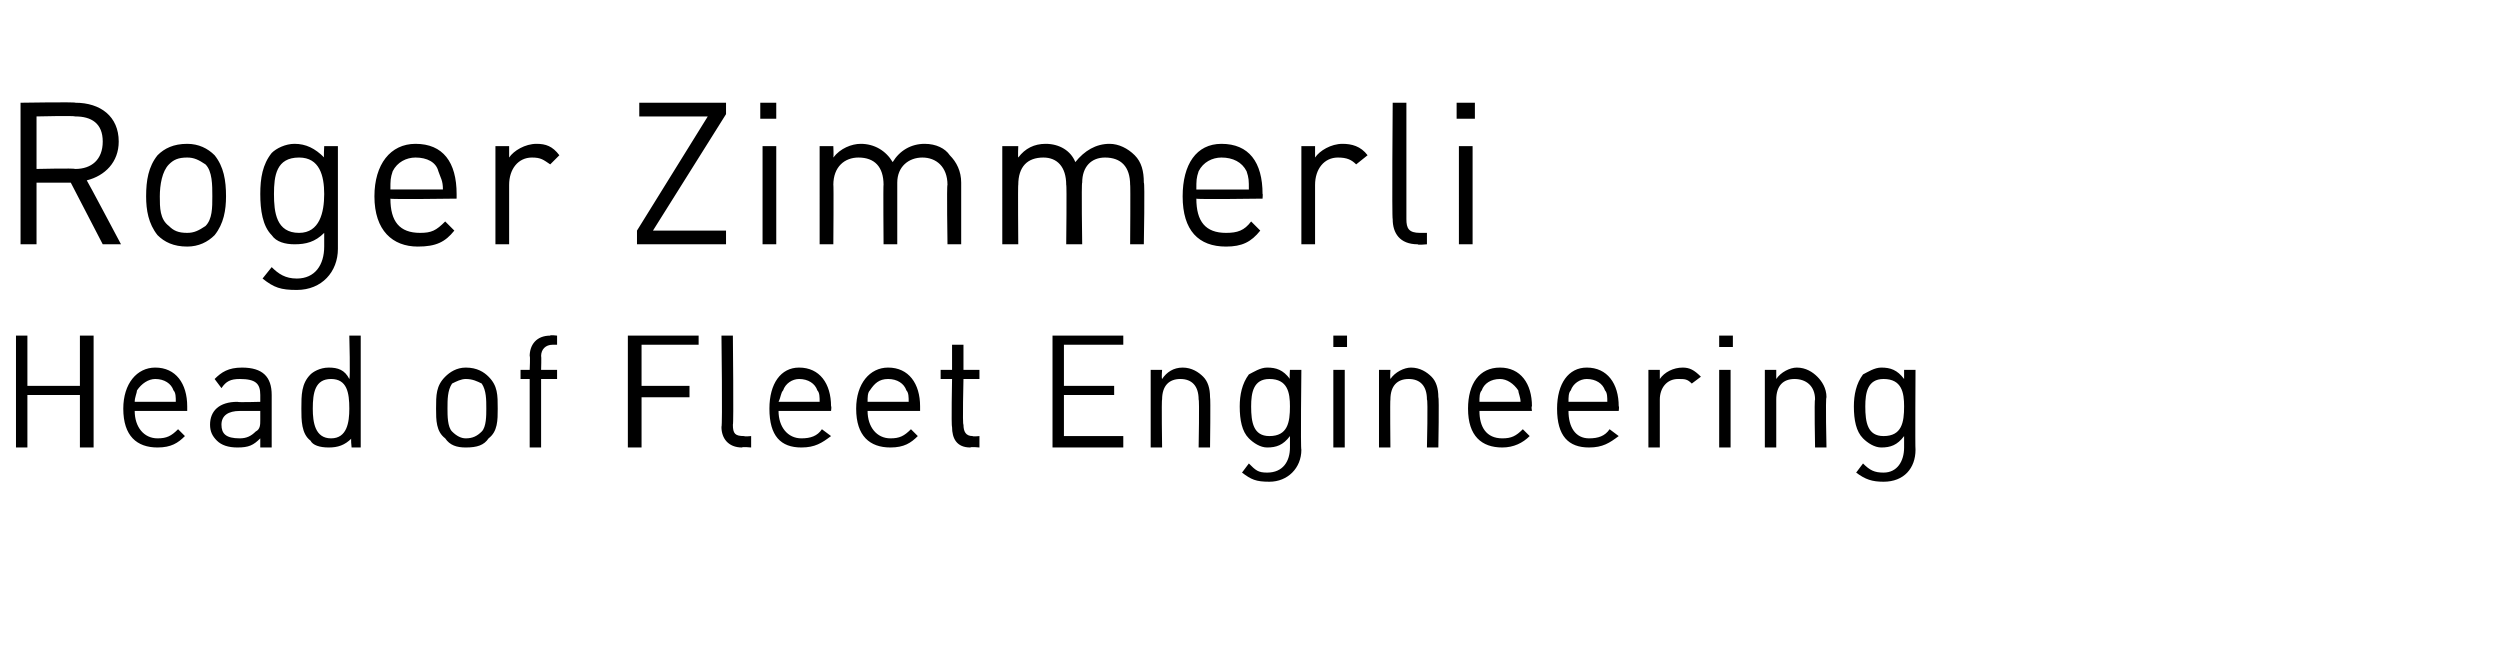
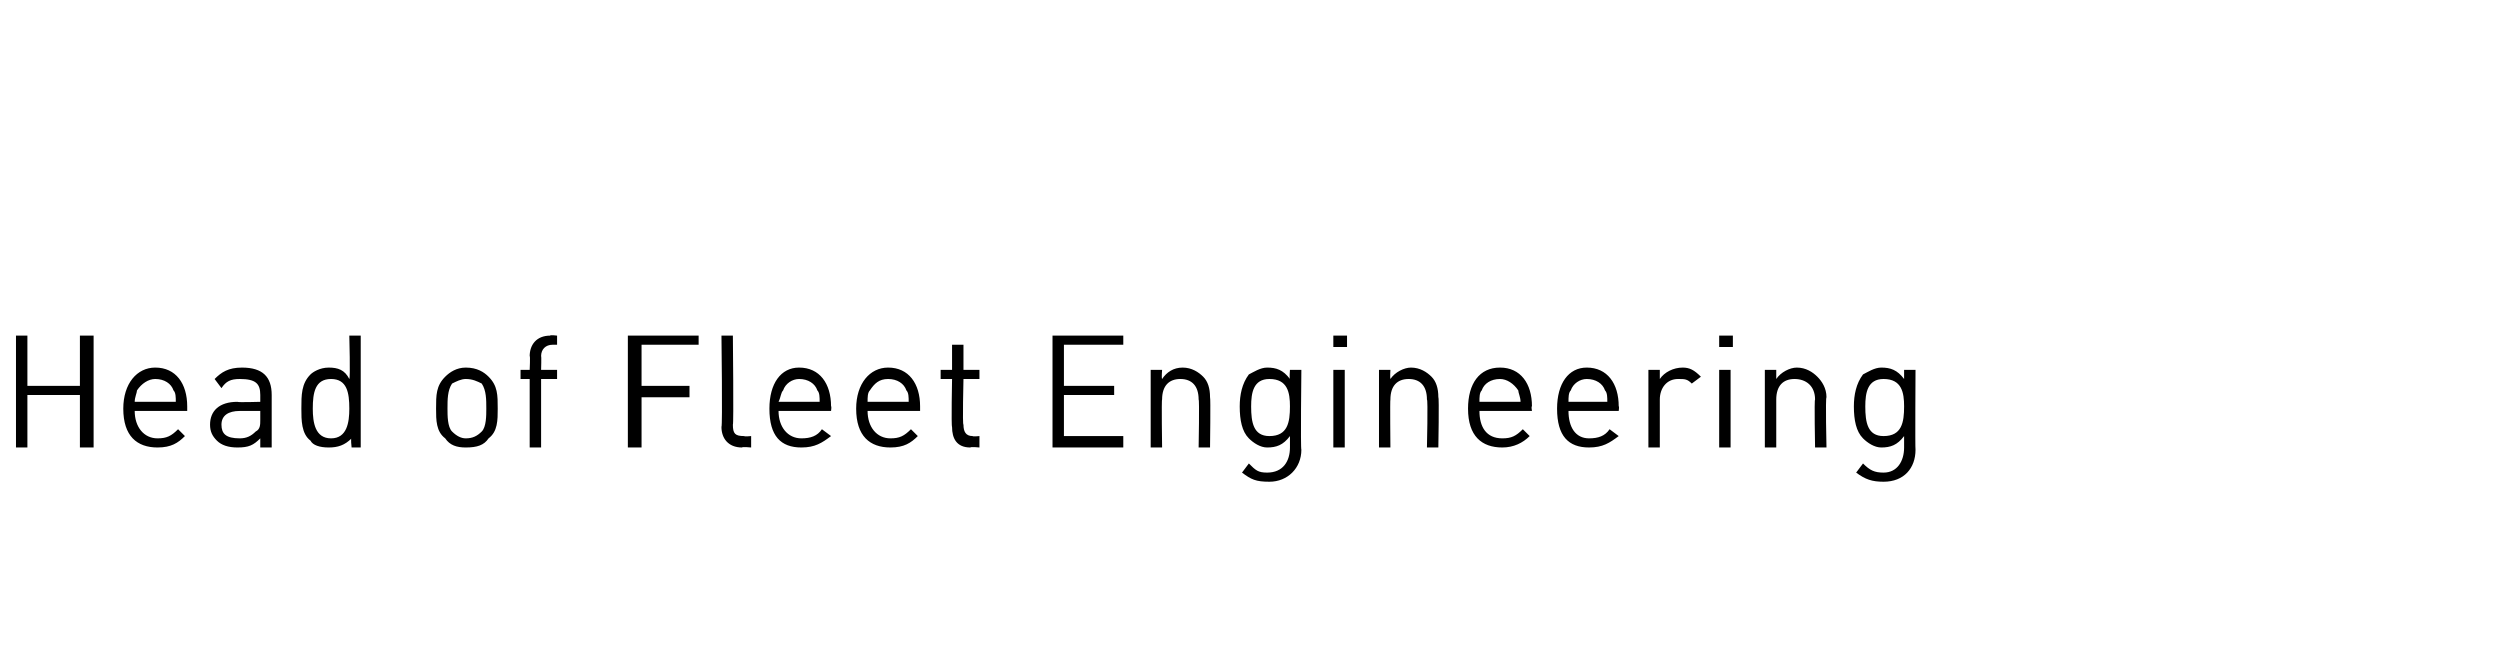
<svg xmlns="http://www.w3.org/2000/svg" version="1.1" width="109.5px" height="28.6px" viewBox="0 -4 109.5 28.6" style="top:-4px">
  <desc>Roger Zimmerli Head of Fleet Engineering</desc>
  <defs />
  <g id="Polygon197169">
    <path d="m3.5 15.6v-2.3H1.2v2.3h-.5v-4.9h.5v2.2h2.3v-2.2h.6v4.9h-.6zM5.9 14c0 .7.4 1.2 1 1.2c.4 0 .6-.1.9-.4l.3.3c-.3.3-.6.5-1.2.5c-.9 0-1.5-.5-1.5-1.7c0-1.1.6-1.8 1.4-1.8c.9 0 1.4.7 1.4 1.7v.2H5.9zm1.7-.9c-.1-.3-.4-.5-.8-.5c-.3 0-.6.2-.8.5c0 .1-.1.3-.1.5h1.8c0-.2 0-.4-.1-.5zm3.8 2.5v-.4c-.3.3-.5.4-1 .4c-.4 0-.7-.1-.9-.3c-.2-.2-.3-.4-.3-.7c0-.6.4-1 1.2-1c0 .03 1 0 1 0v-.3c0-.5-.2-.7-.9-.7c-.4 0-.6.1-.8.4l-.3-.4c.3-.3.6-.5 1.2-.5c.9 0 1.3.4 1.3 1.2v2.3h-.5zm0-1.6h-.9c-.5 0-.8.2-.8.6c0 .4.2.6.8.6c.3 0 .5-.1.7-.3c.2-.1.2-.3.2-.5v-.4zm4 1.6s-.05-.45 0-.4c-.3.3-.6.4-1 .4c-.4 0-.7-.1-.8-.3c-.4-.3-.4-.9-.4-1.4c0-.6 0-1.1.4-1.5c.1-.1.4-.3.8-.3c.4 0 .7.1.9.5c.05-.03 0-1.9 0-1.9h.5v4.9h-.4zm-.1-1.7c0-.7-.1-1.3-.8-1.3c-.7 0-.8.6-.8 1.3c0 .6.1 1.3.8 1.3c.7 0 .8-.7.8-1.3zm6.1 1.3c-.2.3-.5.4-1 .4c-.4 0-.7-.1-.9-.4c-.4-.3-.4-.8-.4-1.3c0-.6 0-1 .4-1.4c.2-.2.5-.4.9-.4c.5 0 .8.2 1 .4c.4.4.4.8.4 1.4c0 .5 0 1-.4 1.3zm-.3-2.4c-.2-.1-.4-.2-.7-.2c-.2 0-.4.1-.6.2c-.2.3-.2.7-.2 1.1c0 .3 0 .8.2 1c.2.2.4.3.6.3c.3 0 .5-.1.7-.3c.2-.2.2-.7.2-1c0-.4 0-.8-.2-1.1zm2.6-.2v3h-.5v-3h-.4v-.4h.4s.03-.63 0-.6c0-.5.3-.9.9-.9c-.02-.04.3 0 .3 0v.4h-.2c-.3 0-.5.2-.5.5c.02-.02 0 .6 0 .6h.7v.4h-.7zm4.4-1.5v1.8h2.1v.5h-2.1v2.2h-.6v-4.9h3.1v.4h-2.5zm4.4 4.5c-.6 0-.9-.4-.9-.9c.05-.04 0-4 0-4h.5s.04 3.94 0 3.9c0 .4.1.5.5.5c-.01.03.3 0 .3 0v.5s-.4-.04-.4 0zm1.6-1.6c0 .7.4 1.2 1 1.2c.4 0 .7-.1.9-.4l.4.3c-.4.3-.7.5-1.3.5c-.9 0-1.4-.5-1.4-1.7c0-1.1.5-1.8 1.3-1.8c.9 0 1.4.7 1.4 1.7c.03-.02 0 .2 0 .2h-2.3zm1.7-.9c-.1-.3-.4-.5-.8-.5c-.3 0-.6.2-.7.5c-.1.1-.1.3-.2.5h1.8c0-.2 0-.4-.1-.5zm2.2.9c0 .7.4 1.2 1 1.2c.4 0 .6-.1.9-.4l.3.3c-.3.3-.6.5-1.2.5c-.9 0-1.5-.5-1.5-1.7c0-1.1.6-1.8 1.4-1.8c.9 0 1.4.7 1.4 1.7v.2H38zm1.7-.9c-.1-.3-.4-.5-.8-.5c-.4 0-.6.2-.8.5c-.1.1-.1.3-.1.5h1.8c0-.2 0-.4-.1-.5zm2.8 2.5c-.6 0-.8-.4-.8-.9c-.04-.05 0-2.1 0-2.1h-.5v-.4h.5v-1.1h.5v1.1h.7v.4h-.7s-.05 2.04 0 2c0 .3.1.5.4.5c.01.03.3 0 .3 0v.5s-.38-.04-.4 0zm3.6 0v-4.9h3.1v.4h-2.6v1.8h2.2v.4h-2.2v1.8h2.6v.5h-3.1zm6.4 0s.04-2.12 0-2.1c0-.6-.3-.9-.8-.9c-.5 0-.8.3-.8.9c-.03-.02 0 2.1 0 2.1h-.5v-3.4h.5s-.03.35 0 .4c.2-.3.5-.5.9-.5c.4 0 .7.2.9.4c.2.2.3.5.3.9c.03 0 0 2.2 0 2.2h-.5zm3.1 1.5c-.6 0-.8-.1-1.2-.4l.3-.4c.3.3.4.4.8.4c.7 0 1-.5 1-1.1v-.5c-.3.4-.6.5-1 .5c-.3 0-.6-.2-.8-.4c-.3-.3-.4-.8-.4-1.4c0-.5.1-1 .4-1.4c.2-.1.5-.3.8-.3c.4 0 .7.1 1 .5c-.03-.02 0-.4 0-.4h.5s-.04 3.46 0 3.5c0 .8-.6 1.4-1.4 1.4zm0-4.5c-.7 0-.8.6-.8 1.2c0 .7.1 1.3.8 1.3c.8 0 .9-.6.9-1.3c0-.6-.1-1.2-.9-1.2zm2.8 3v-3.4h.5v3.4h-.5zm0-4.4v-.5h.6v.5h-.6zm4.1 4.4s.05-2.12 0-2.1c0-.6-.3-.9-.8-.9c-.5 0-.8.3-.8.9c-.02-.02 0 2.1 0 2.1h-.5v-3.4h.5s-.02.35 0 .4c.2-.3.6-.5.9-.5c.4 0 .7.2.9.4c.2.2.3.5.3.9c.04 0 0 2.2 0 2.2h-.5zm2.3-1.6c0 .7.3 1.2 1 1.2c.4 0 .6-.1.9-.4l.3.3c-.3.3-.7.5-1.2.5c-.9 0-1.5-.5-1.5-1.7c0-1.1.5-1.8 1.4-1.8c.9 0 1.4.7 1.4 1.7c-.04-.02 0 .2 0 .2h-2.3zm1.7-.9c-.2-.3-.5-.5-.8-.5c-.4 0-.7.2-.8.5c-.1.1-.1.3-.1.5h1.8c0-.2-.1-.4-.1-.5zm2.2.9c0 .7.3 1.2.9 1.2c.4 0 .7-.1.9-.4l.4.3c-.4.3-.7.5-1.3.5c-.9 0-1.4-.5-1.4-1.7c0-1.1.5-1.8 1.3-1.8c.9 0 1.4.7 1.4 1.7c.03-.02 0 .2 0 .2h-2.2zm1.6-.9c-.1-.3-.4-.5-.8-.5c-.3 0-.6.2-.7.5c-.1.1-.1.3-.1.5h1.7c0-.2 0-.4-.1-.5zm3.8-.3c-.2-.2-.3-.2-.6-.2c-.5 0-.8.4-.8.9v2.1h-.5v-3.4h.5v.4c.2-.3.6-.5 1-.5c.3 0 .5.1.8.4l-.4.3zm1.2 2.8v-3.4h.5v3.4h-.5zm0-4.4v-.5h.6v.5h-.6zm4.2 4.4s-.04-2.12 0-2.1c0-.6-.4-.9-.9-.9c-.5 0-.8.3-.8.9v2.1h-.5v-3.4h.5v.4c.2-.3.6-.5.9-.5c.4 0 .7.2.9.4c.2.2.4.5.4.9c-.05 0 0 2.2 0 2.2h-.5zm3 1.5c-.5 0-.8-.1-1.2-.4l.3-.4c.3.3.5.4.9.4c.6 0 .9-.5.9-1.1v-.5c-.3.4-.6.5-1 .5c-.3 0-.6-.2-.8-.4c-.3-.3-.4-.8-.4-1.4c0-.5.1-1 .4-1.4c.2-.1.5-.3.8-.3c.4 0 .7.1 1 .5v-.4h.5s-.02 3.46 0 3.5c0 .8-.5 1.4-1.4 1.4zm0-4.5c-.7 0-.8.6-.8 1.2c0 .7.1 1.3.8 1.3c.8 0 .9-.6.9-1.3c0-.6-.1-1.2-.9-1.2z" stroke="none" fill="#000" />
  </g>
  <g id="Polygon197168">
-     <path d="m4.5 6.7L3.1 4H1.6v2.7h-.7V.5S3.32.46 3.3.5c1.1 0 1.9.6 1.9 1.7c0 .9-.6 1.5-1.4 1.7c.01-.01 1.5 2.8 1.5 2.8h-.8zM3.3 1.1c-.05-.04-1.7 0-1.7 0v2.3s1.65-.04 1.7 0c.7 0 1.2-.4 1.2-1.2c0-.8-.5-1.1-1.2-1.1zm6.1 5.2c-.3.3-.7.5-1.2.5c-.6 0-1-.2-1.3-.5c-.4-.5-.5-1.1-.5-1.7c0-.7.1-1.3.5-1.8c.3-.3.7-.5 1.3-.5c.5 0 .9.2 1.2.5c.4.5.5 1.1.5 1.8c0 .6-.1 1.2-.5 1.7zM9 3.2c-.3-.2-.5-.3-.8-.3c-.4 0-.6.1-.8.3c-.3.3-.4.9-.4 1.4c0 .5 0 1 .4 1.3c.2.2.4.3.8.3c.3 0 .5-.1.8-.3c.3-.3.3-.8.3-1.3c0-.5 0-1.1-.3-1.4zm4 5.5c-.7 0-1-.1-1.5-.5l.4-.5c.3.3.6.5 1.1.5c.8 0 1.2-.6 1.2-1.4v-.6c-.4.4-.8.5-1.3.5c-.4 0-.8-.1-1-.4c-.4-.4-.5-1.1-.5-1.8c0-.7.1-1.3.5-1.8c.2-.2.6-.4 1-.4c.5 0 .9.2 1.3.6c-.03.01 0-.5 0-.5h.6v4.5c0 1-.7 1.8-1.8 1.8zm.1-5.8c-1 0-1.1.8-1.1 1.6c0 .8.1 1.7 1.1 1.7c.9 0 1.1-.9 1.1-1.7c0-.8-.2-1.6-1.1-1.6zm4 1.8c0 1 .4 1.5 1.3 1.5c.5 0 .7-.1 1.1-.5l.4.4c-.4.5-.8.7-1.6.7c-1.1 0-1.9-.7-1.9-2.2c0-1.4.7-2.3 1.8-2.3c1.2 0 1.8.8 1.8 2.2v.2s-2.93.04-2.9 0zm2.1-1.2c-.1-.4-.5-.6-1-.6c-.4 0-.8.2-1 .6c-.1.3-.1.4-.1.8h2.3c0-.4-.1-.5-.2-.8zm4.9-.3c-.3-.2-.4-.3-.8-.3c-.6 0-1 .5-1 1.2v2.6h-.6V2.4h.6v.5c.2-.3.7-.6 1.2-.6c.4 0 .7.1 1 .5l-.4.4zm3.8 3.5v-.6l3.1-5h-3v-.6h3.8v.5l-3.2 5.1h3.2v.6h-3.9zm5.5 0V2.4h.6v4.3h-.6zm-.1-5.5v-.7h.7v.7h-.7zm8.2 5.5s-.04-2.63 0-2.6c0-.8-.5-1.2-1.1-1.2c-.6 0-1.1.4-1.1 1.1v2.7h-.6s-.02-2.63 0-2.6c0-.8-.4-1.2-1.1-1.2c-.6 0-1.1.4-1.1 1.2c.02-.03 0 2.6 0 2.6h-.6V2.4h.6s.02.47 0 .5c.3-.4.8-.6 1.2-.6c.6 0 1.1.3 1.4.8c.3-.5.8-.8 1.4-.8c.5 0 .9.2 1.1.5c.3.3.5.7.5 1.2v2.7h-.6zm8 0s.02-2.63 0-2.6c0-.8-.4-1.2-1.1-1.2c-.6 0-1 .4-1 1.1c-.04-.01 0 2.7 0 2.7h-.7s.03-2.63 0-2.6c0-.8-.4-1.2-1-1.2c-.7 0-1.1.4-1.1 1.2c-.02-.03 0 2.6 0 2.6h-.7V2.4h.7s-.02.47 0 .5c.3-.4.7-.6 1.2-.6c.6 0 1.1.3 1.3.8c.4-.5.9-.8 1.5-.8c.4 0 .8.2 1.1.5c.3.3.4.7.4 1.2c.05-.04 0 2.7 0 2.7h-.6zm2.9-2c0 1 .4 1.5 1.3 1.5c.5 0 .8-.1 1.1-.5l.4.4c-.4.5-.8.7-1.5.7c-1.2 0-1.9-.7-1.9-2.2c0-1.4.6-2.3 1.7-2.3c1.2 0 1.8.8 1.8 2.2c.02-.05 0 .2 0 .2c0 0-2.91.04-2.9 0zm2.2-1.2c-.2-.4-.6-.6-1.1-.6c-.4 0-.8.2-1 .6c-.1.3-.1.4-.1.8h2.3c0-.4 0-.5-.1-.8zm4.8-.3c-.2-.2-.4-.3-.8-.3c-.6 0-1 .5-1 1.2v2.6h-.6V2.4h.6v.5c.2-.3.7-.6 1.2-.6c.4 0 .8.1 1.1.5l-.5.4zm2.7 3.5c-.8 0-1.1-.5-1.1-1.1c-.04-.02 0-5.1 0-5.1h.6v5.1c0 .4.1.6.6.6h.3v.5s-.43.04-.4 0zm1.8 0V2.4h.6v4.3h-.6zm-.1-5.5v-.7h.8v.7h-.8z" stroke="none" fill="#000" />
-   </g>
+     </g>
</svg>